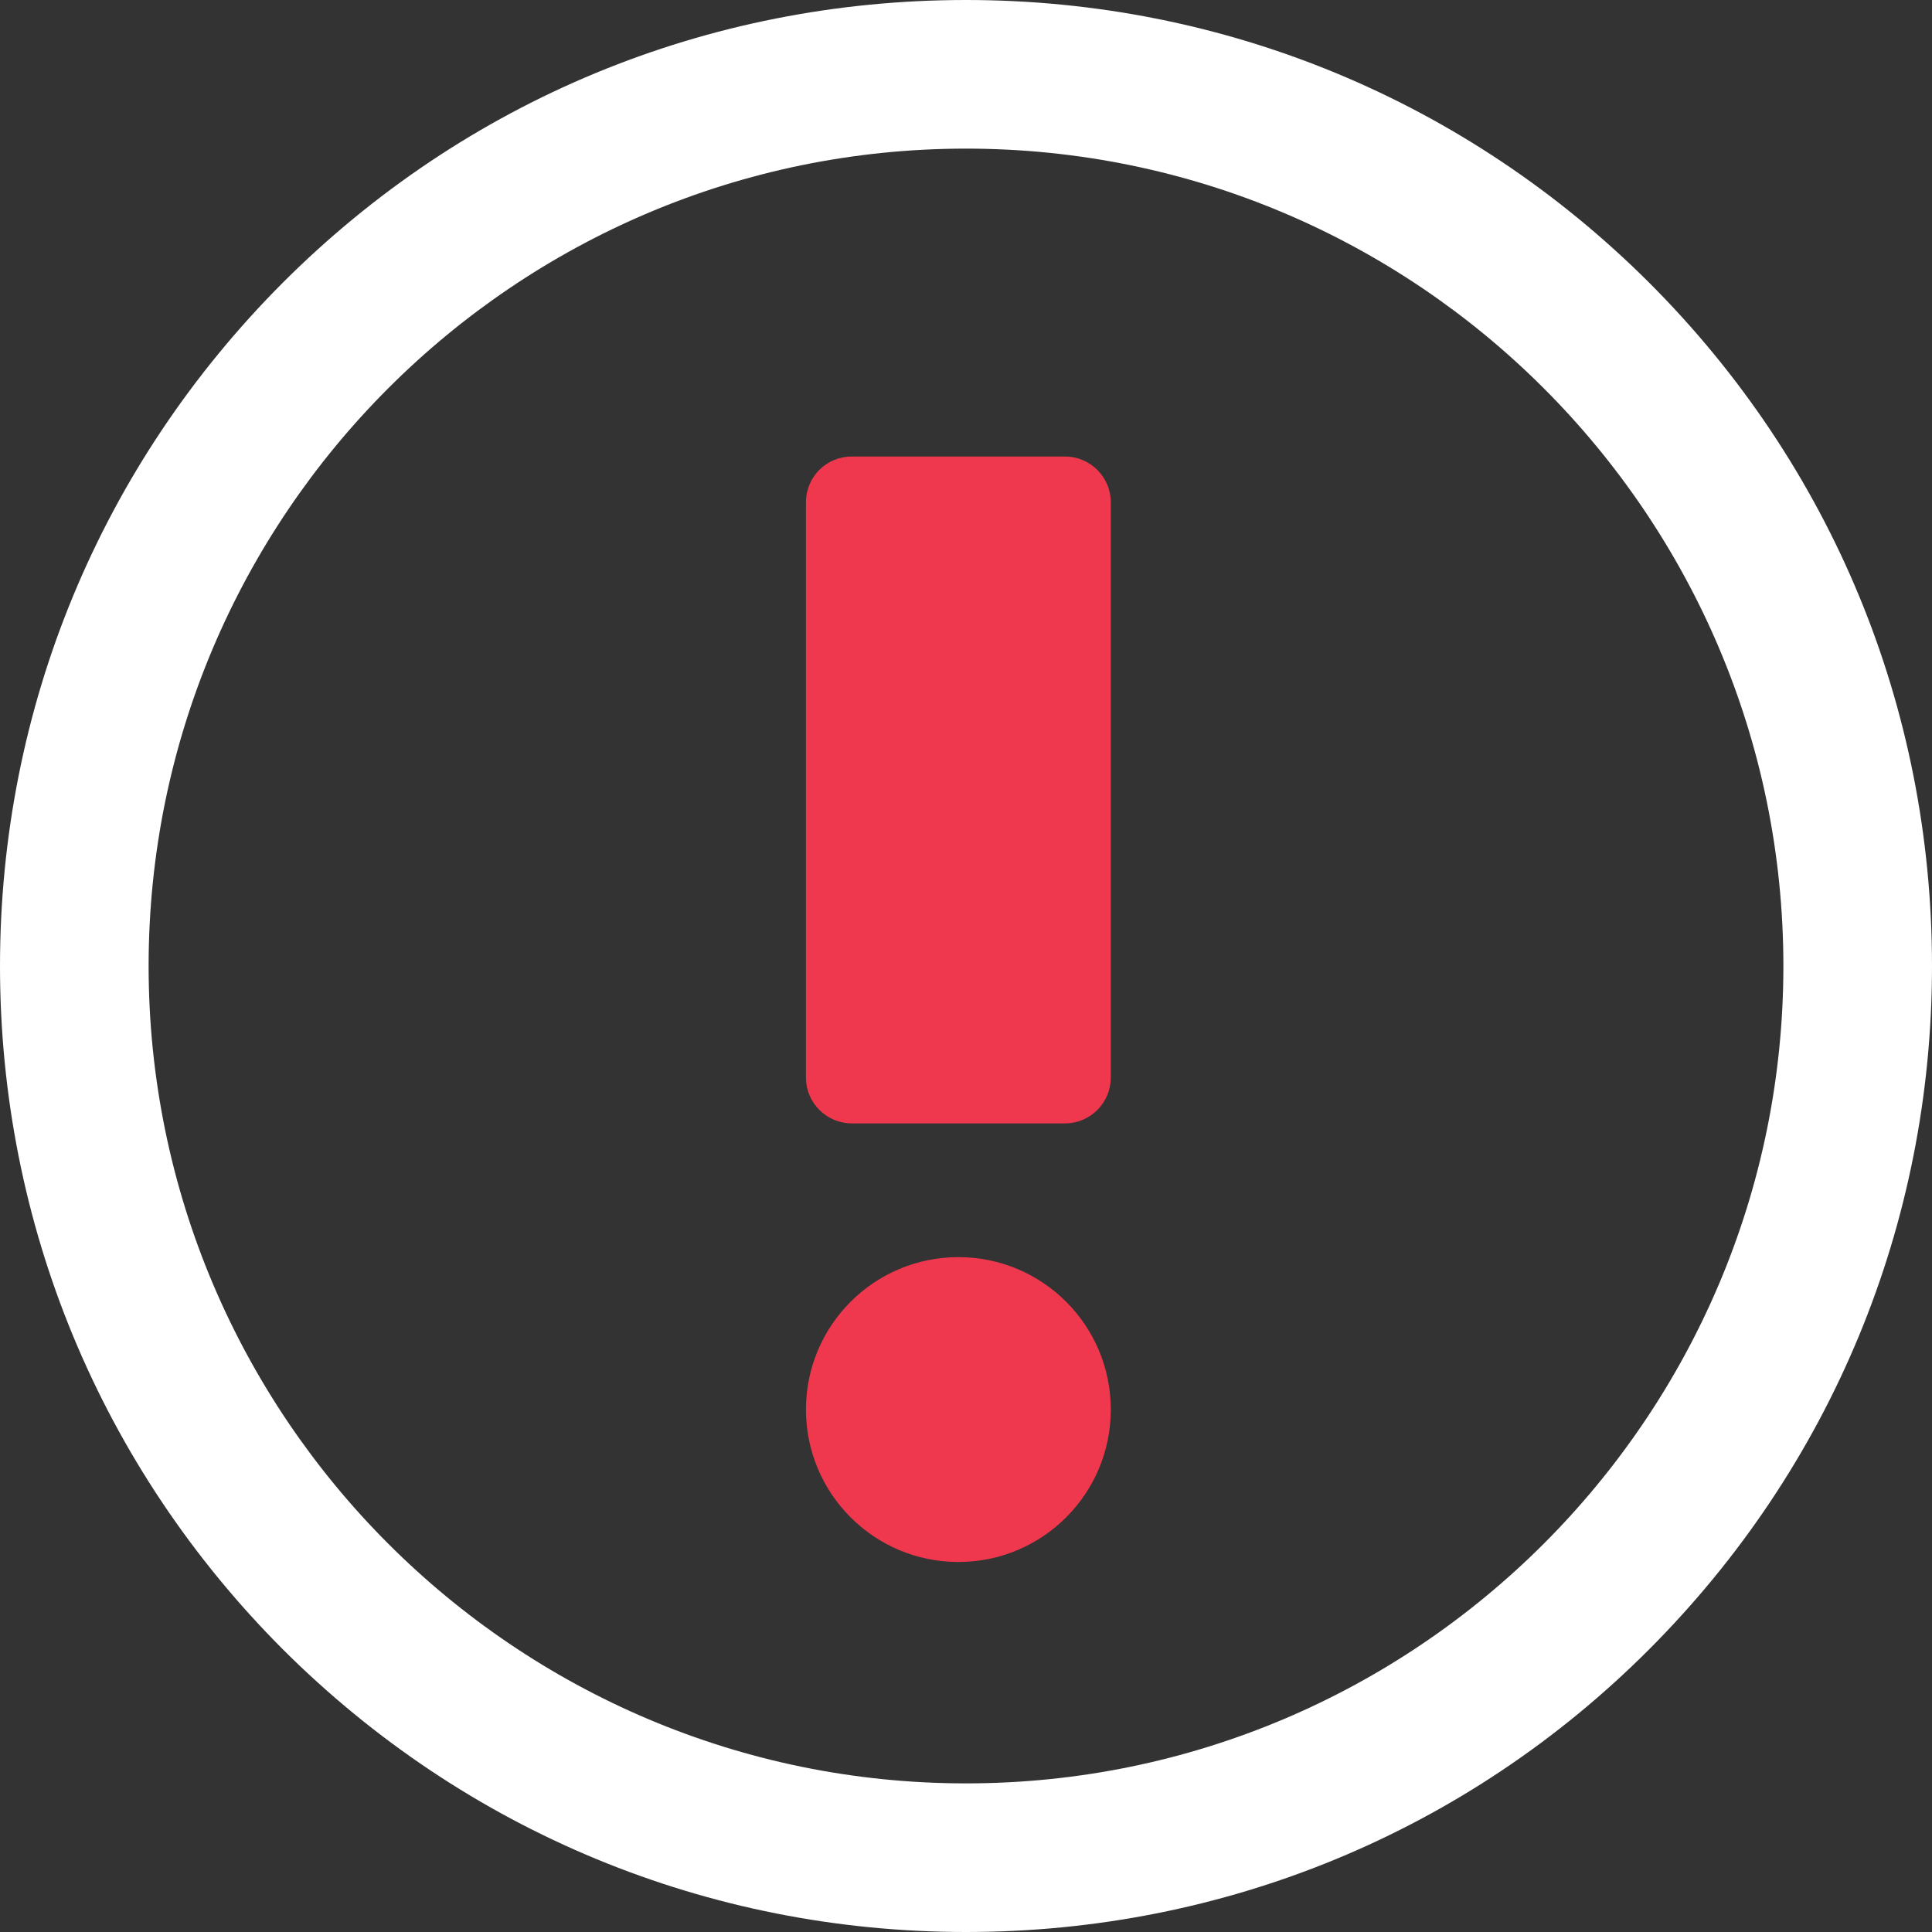
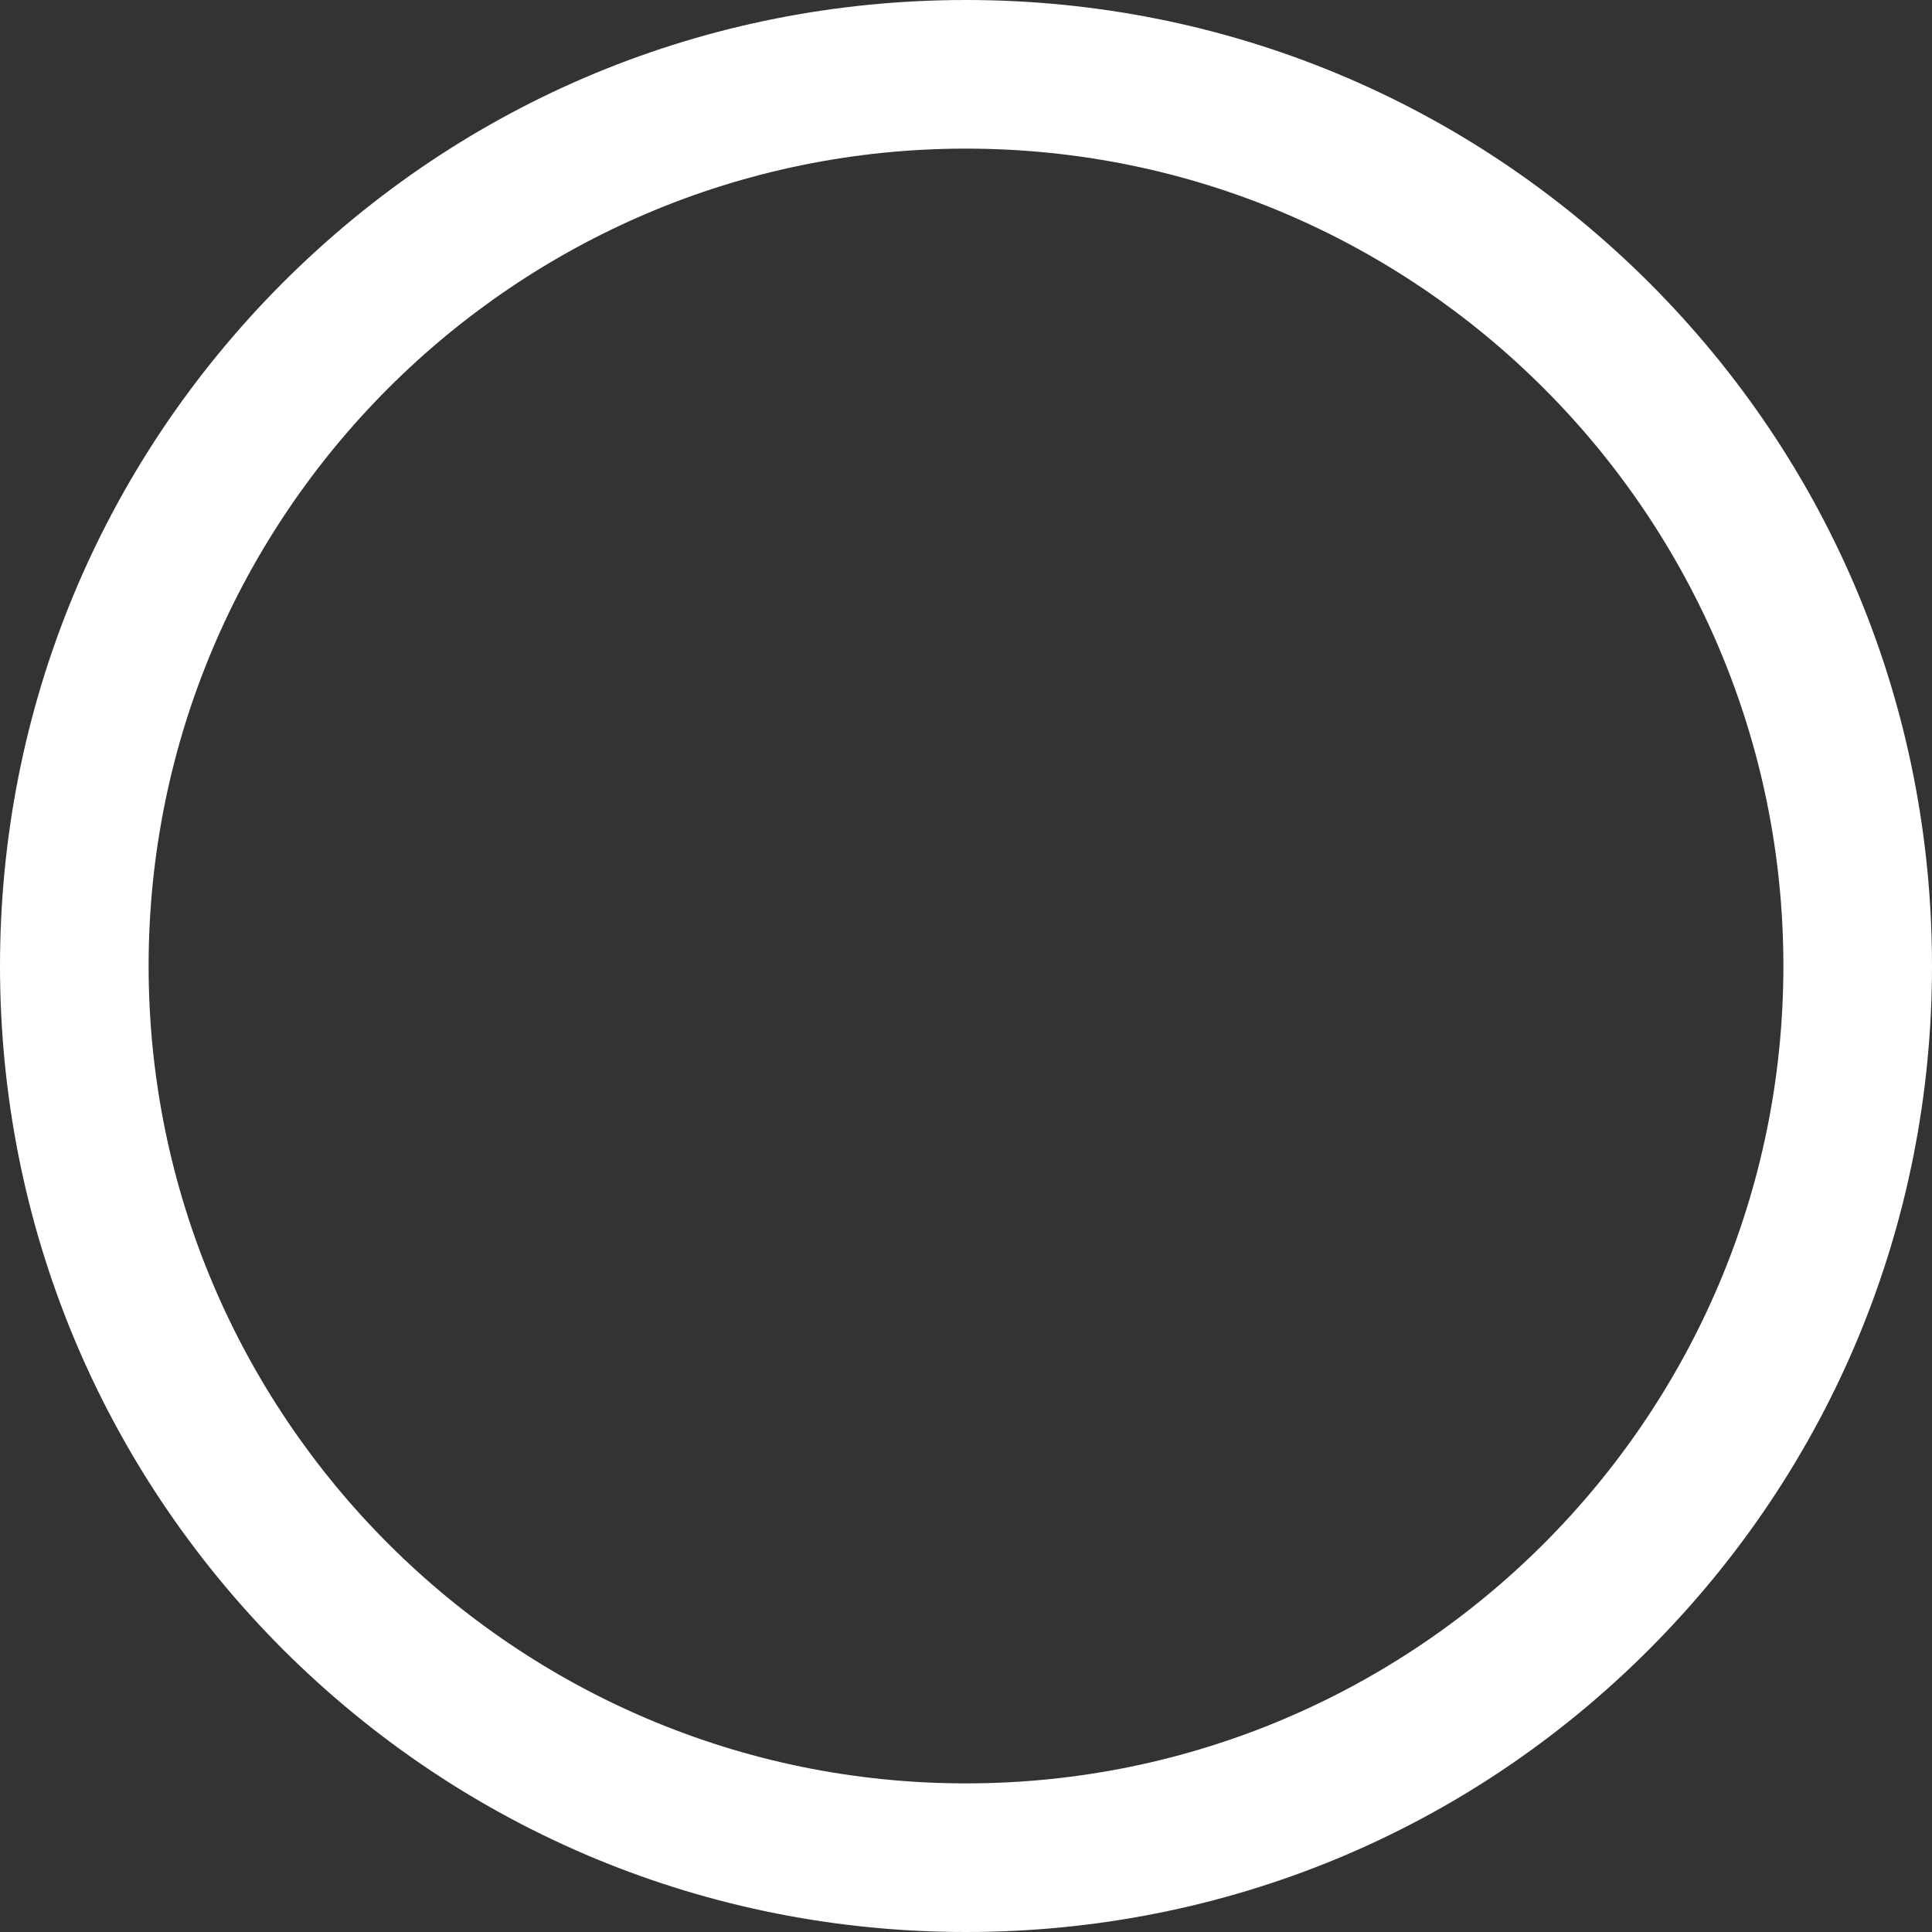
<svg xmlns="http://www.w3.org/2000/svg" version="1.1" id="Layer_1" x="0px" y="0px" viewBox="-44.5 143.5 507 507" style="enable-background:new -44.5 143.5 507 507;" xml:space="preserve">
  <rect x="-44.5" y="143.5" width="507" height="507" fill="#333333" stroke="none" />
  <style type="text/css">
	.st0{fill:#EF384D;}
	.st1{fill:#FFFFFF;}
</style>
  <g>
-     <path class="st0" d="M179,263.3h56c6.6,0,12,5.4,12,12v151c0,6.6-5.4,12-12,12h-56c-6.6,0-12-5.4-12-12v-151   C167,268.6,172.4,263.3,179,263.3z" />
-     <circle class="st0" cx="207" cy="513.4" r="40" />
    <path class="st1" d="M209,650.5c-67.7,0-131.4-26.4-179.3-74.2C-18.1,528.4-44.5,464.7-44.5,397c0-67.7,26.4-131.4,74.2-179.3   c47.9-47.9,111.5-74.2,179.3-74.2c67.7,0,131.4,26.4,179.3,74.2c47.9,47.9,74.2,111.5,74.2,179.3c0,67.7-26.4,131.4-74.2,179.3   S276.7,650.5,209,650.5z M209,182.5C90.7,182.5-5.5,278.7-5.5,397c0,118.3,96.2,214.5,214.5,214.5c118.3,0,214.5-96.2,214.5-214.5   C423.5,278.7,327.3,182.5,209,182.5z" />
  </g>
</svg>